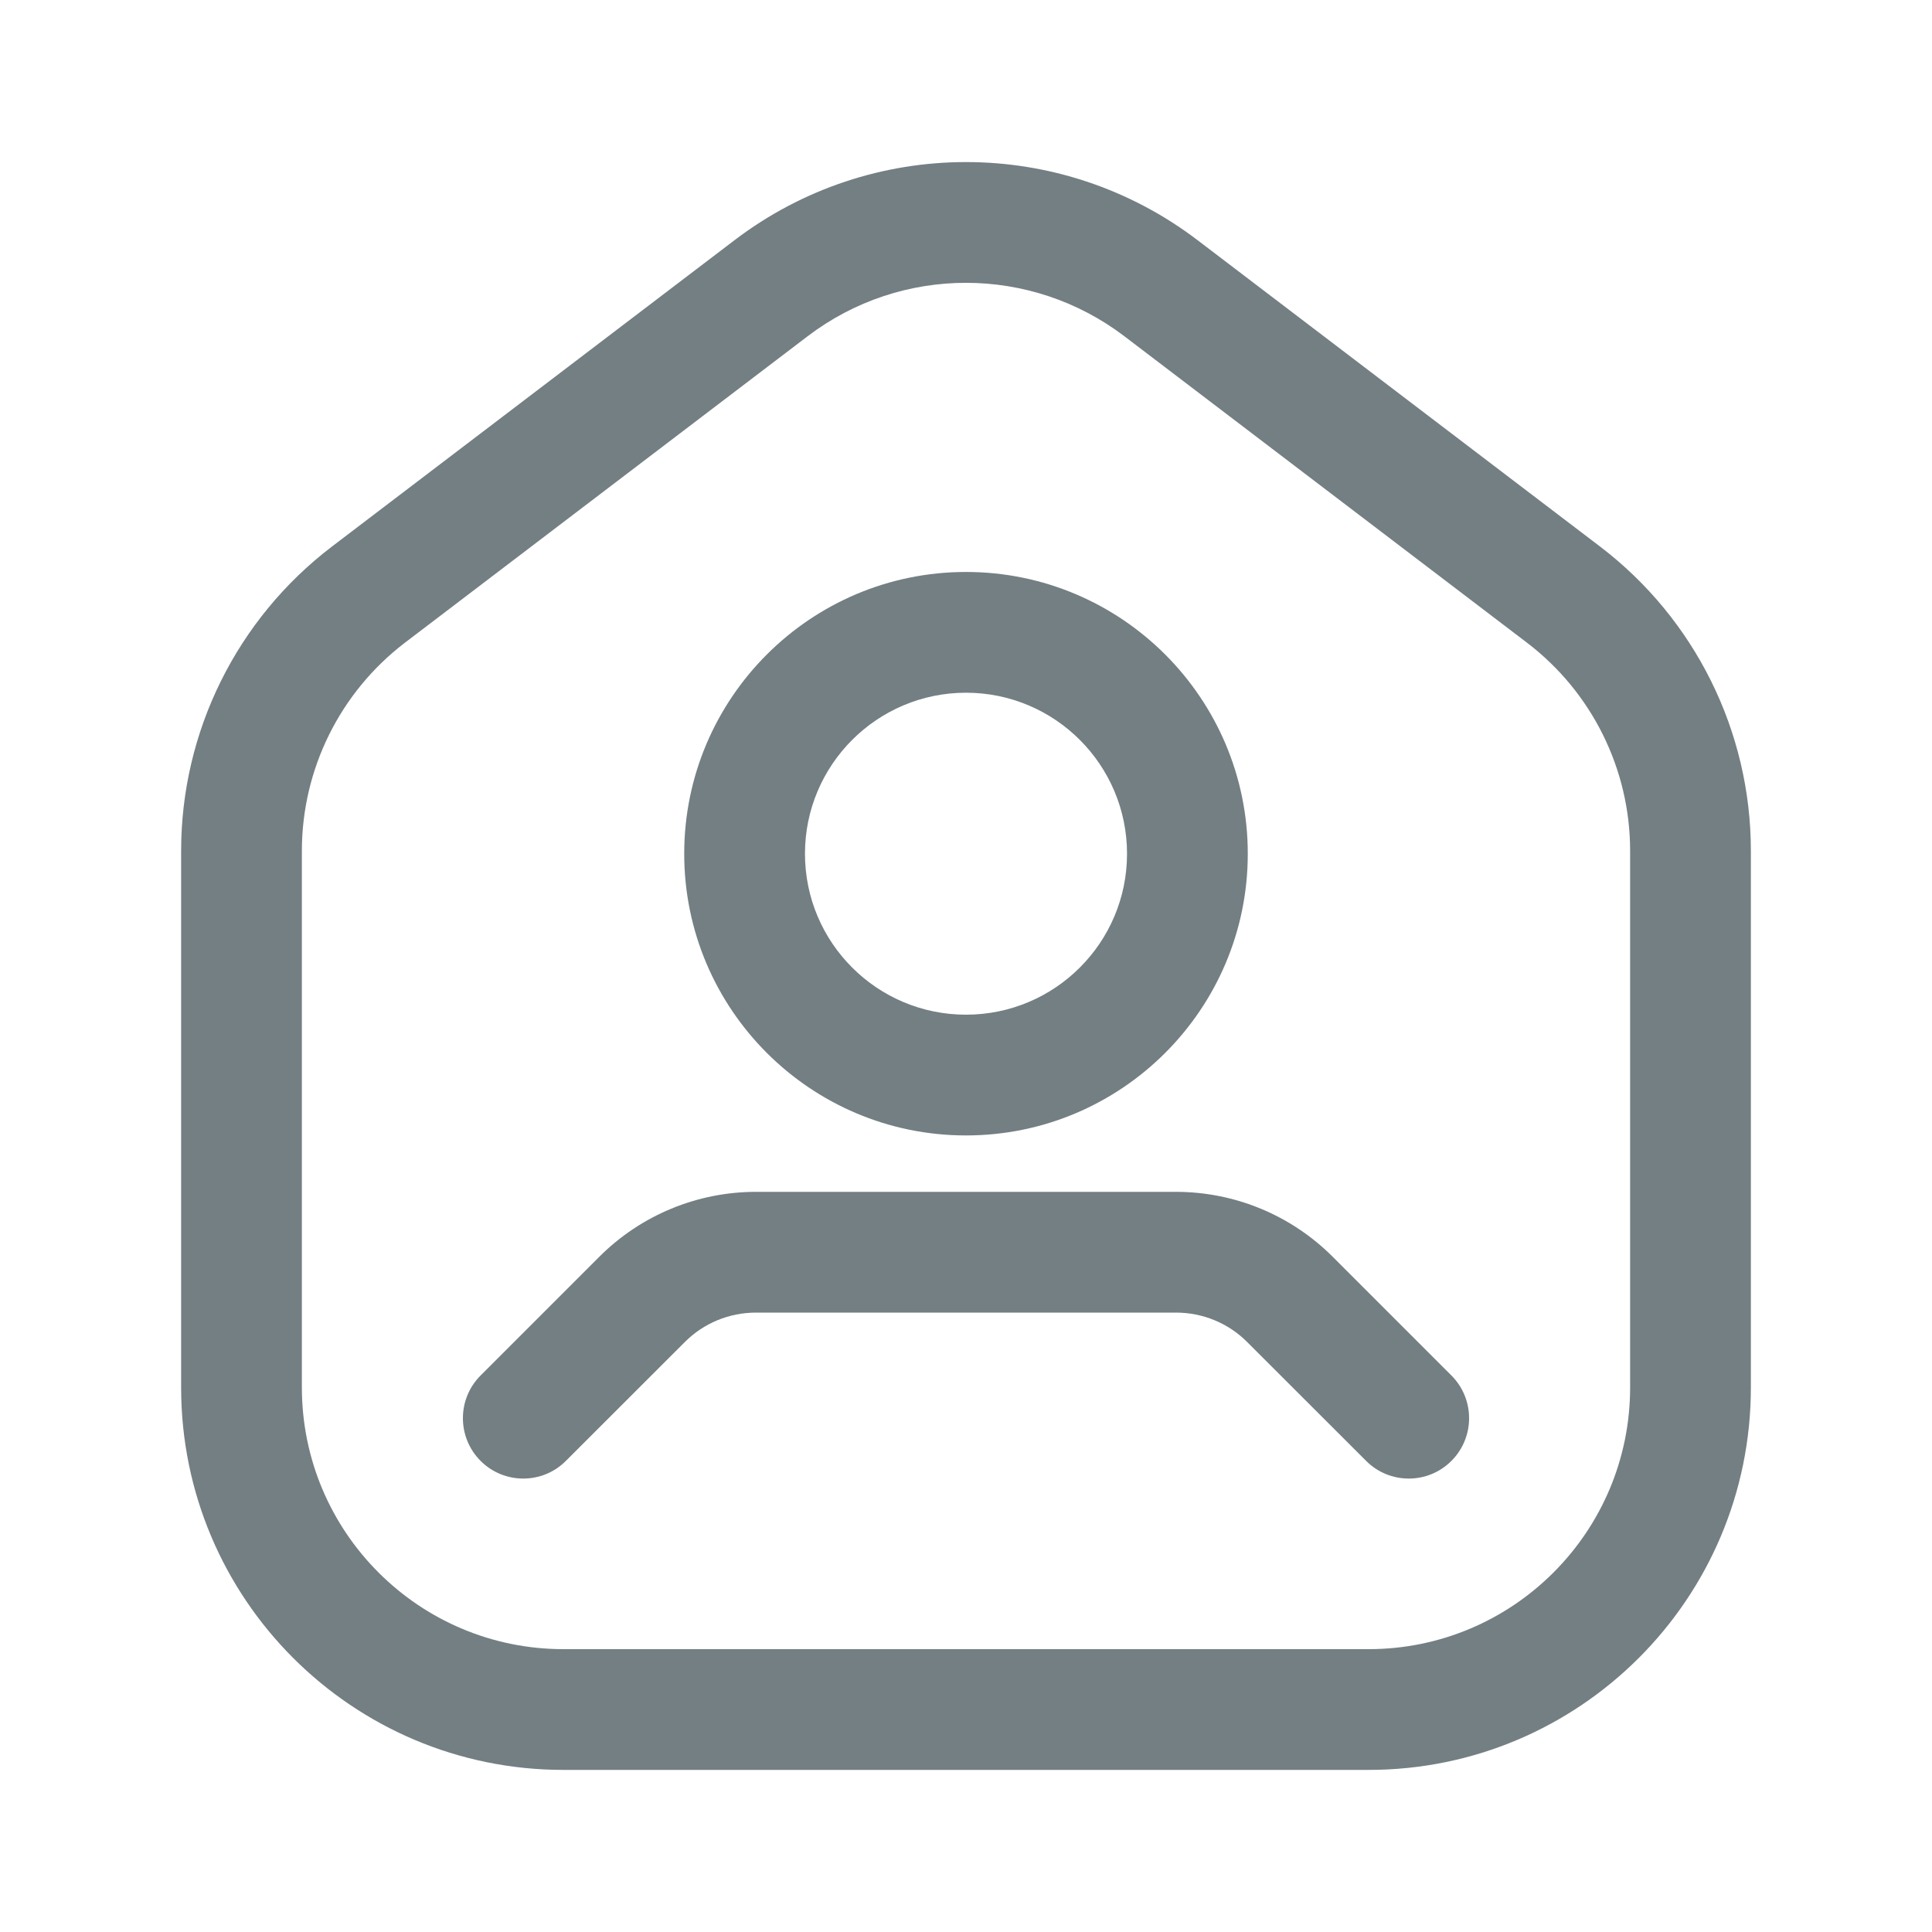
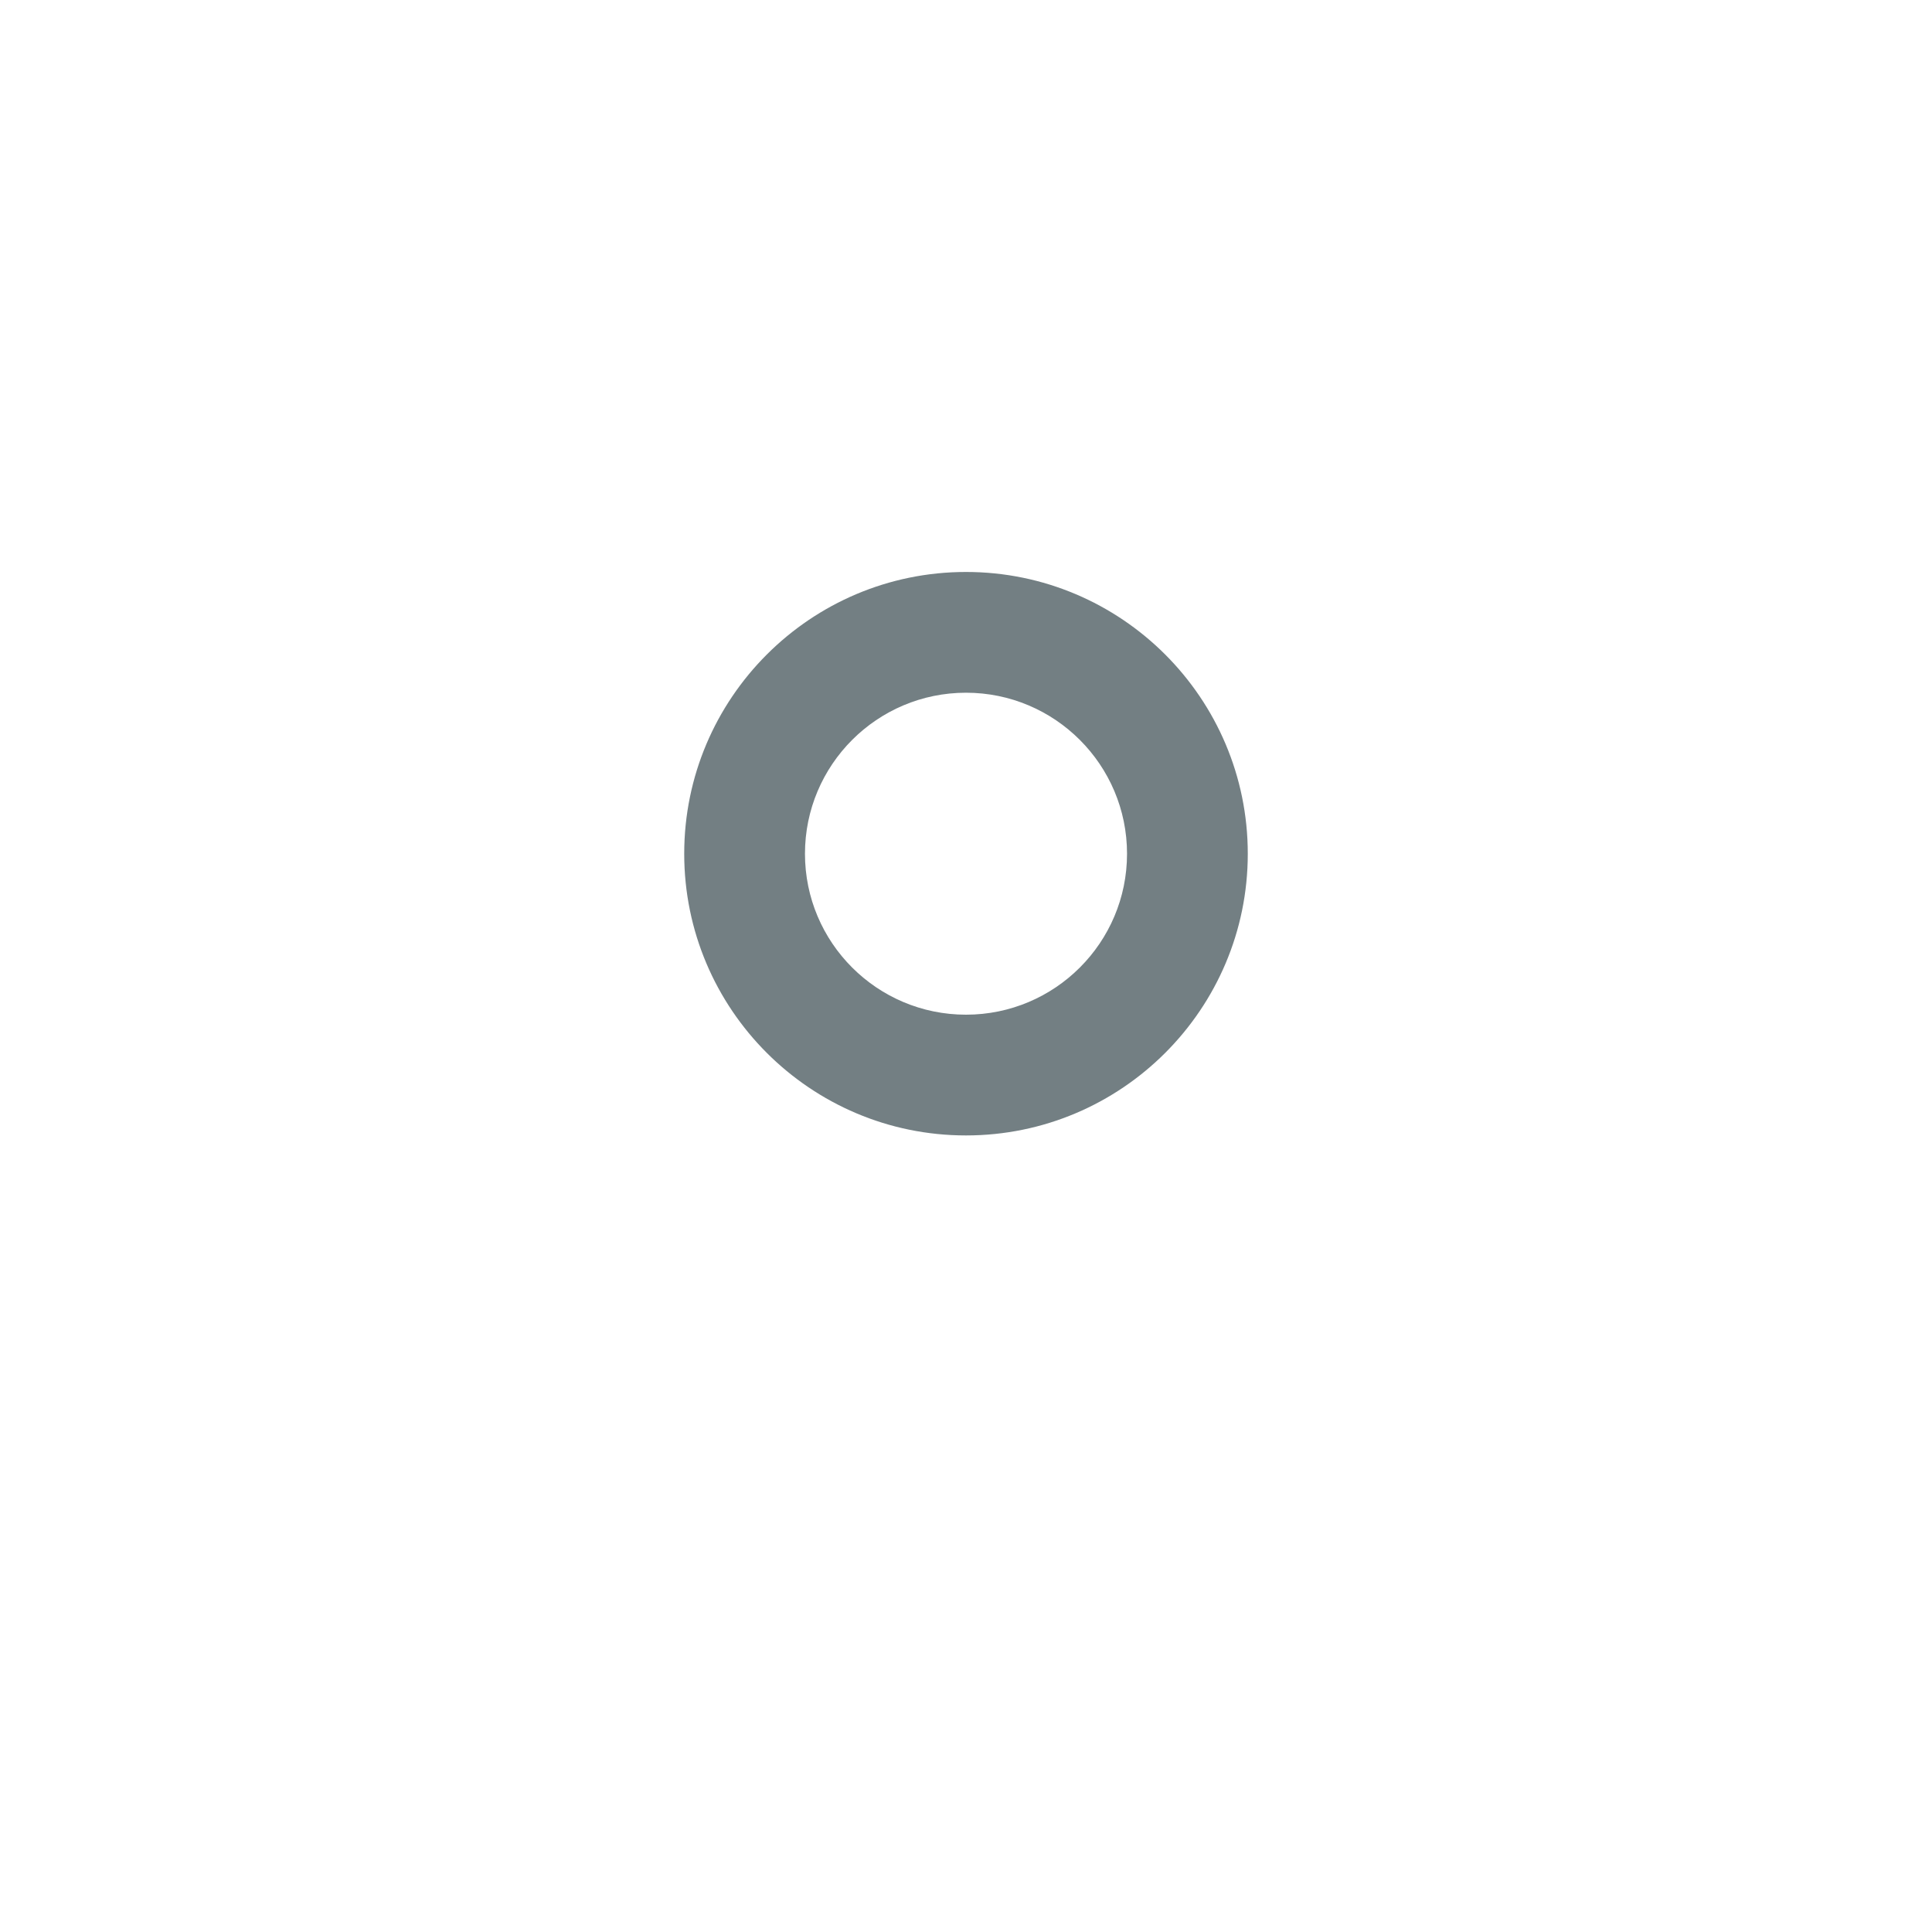
<svg xmlns="http://www.w3.org/2000/svg" width="20" height="20" viewBox="0 0 20 20" fill="none">
  <path fill-rule="evenodd" clip-rule="evenodd" d="M10 5.921C8.39 5.921 7.083 7.228 7.083 8.838C7.083 10.447 8.39 11.754 10 11.754C11.61 11.754 12.917 10.447 12.917 8.838C12.917 7.228 11.61 5.921 10 5.921ZM10 7.171C10.92 7.171 11.667 7.918 11.667 8.838C11.667 9.758 10.92 10.504 10 10.504C9.08 10.504 8.333 9.758 8.333 8.838C8.333 7.918 9.08 7.171 10 7.171Z" fill="#737F83" />
-   <path fill-rule="evenodd" clip-rule="evenodd" d="M5.858 15.123L7.089 13.893C7.284 13.697 7.549 13.588 7.826 13.588H12.174C12.451 13.588 12.716 13.697 12.911 13.893L14.142 15.123C14.385 15.367 14.782 15.367 15.025 15.123C15.269 14.879 15.269 14.483 15.025 14.239L13.795 13.009C13.365 12.579 12.782 12.338 12.174 12.338C11.073 12.338 8.928 12.338 7.826 12.338C7.218 12.338 6.635 12.579 6.205 13.009L4.975 14.239C4.731 14.483 4.731 14.879 4.975 15.123C5.218 15.367 5.615 15.367 5.858 15.123Z" fill="#737F83" />
-   <path fill-rule="evenodd" clip-rule="evenodd" d="M18.125 8.808C18.125 7.572 17.547 6.407 16.564 5.658C15.412 4.782 13.721 3.494 12.398 2.487C10.981 1.408 9.019 1.408 7.603 2.487C6.279 3.494 4.588 4.782 3.436 5.658C2.453 6.407 1.875 7.572 1.875 8.808V14.363C1.875 16.55 3.647 18.322 5.833 18.322H14.167C16.352 18.322 18.125 16.55 18.125 14.363C18.125 12.512 18.125 10.291 18.125 8.808ZM16.875 8.808V14.363C16.875 15.859 15.662 17.072 14.167 17.072C11.686 17.072 8.314 17.072 5.833 17.072C4.338 17.072 3.125 15.859 3.125 14.363V8.808C3.125 7.963 3.52 7.166 4.192 6.653L8.359 3.482C9.328 2.743 10.671 2.743 11.641 3.482L15.807 6.653C16.48 7.166 16.875 7.963 16.875 8.808Z" fill="#737F83" />
</svg>